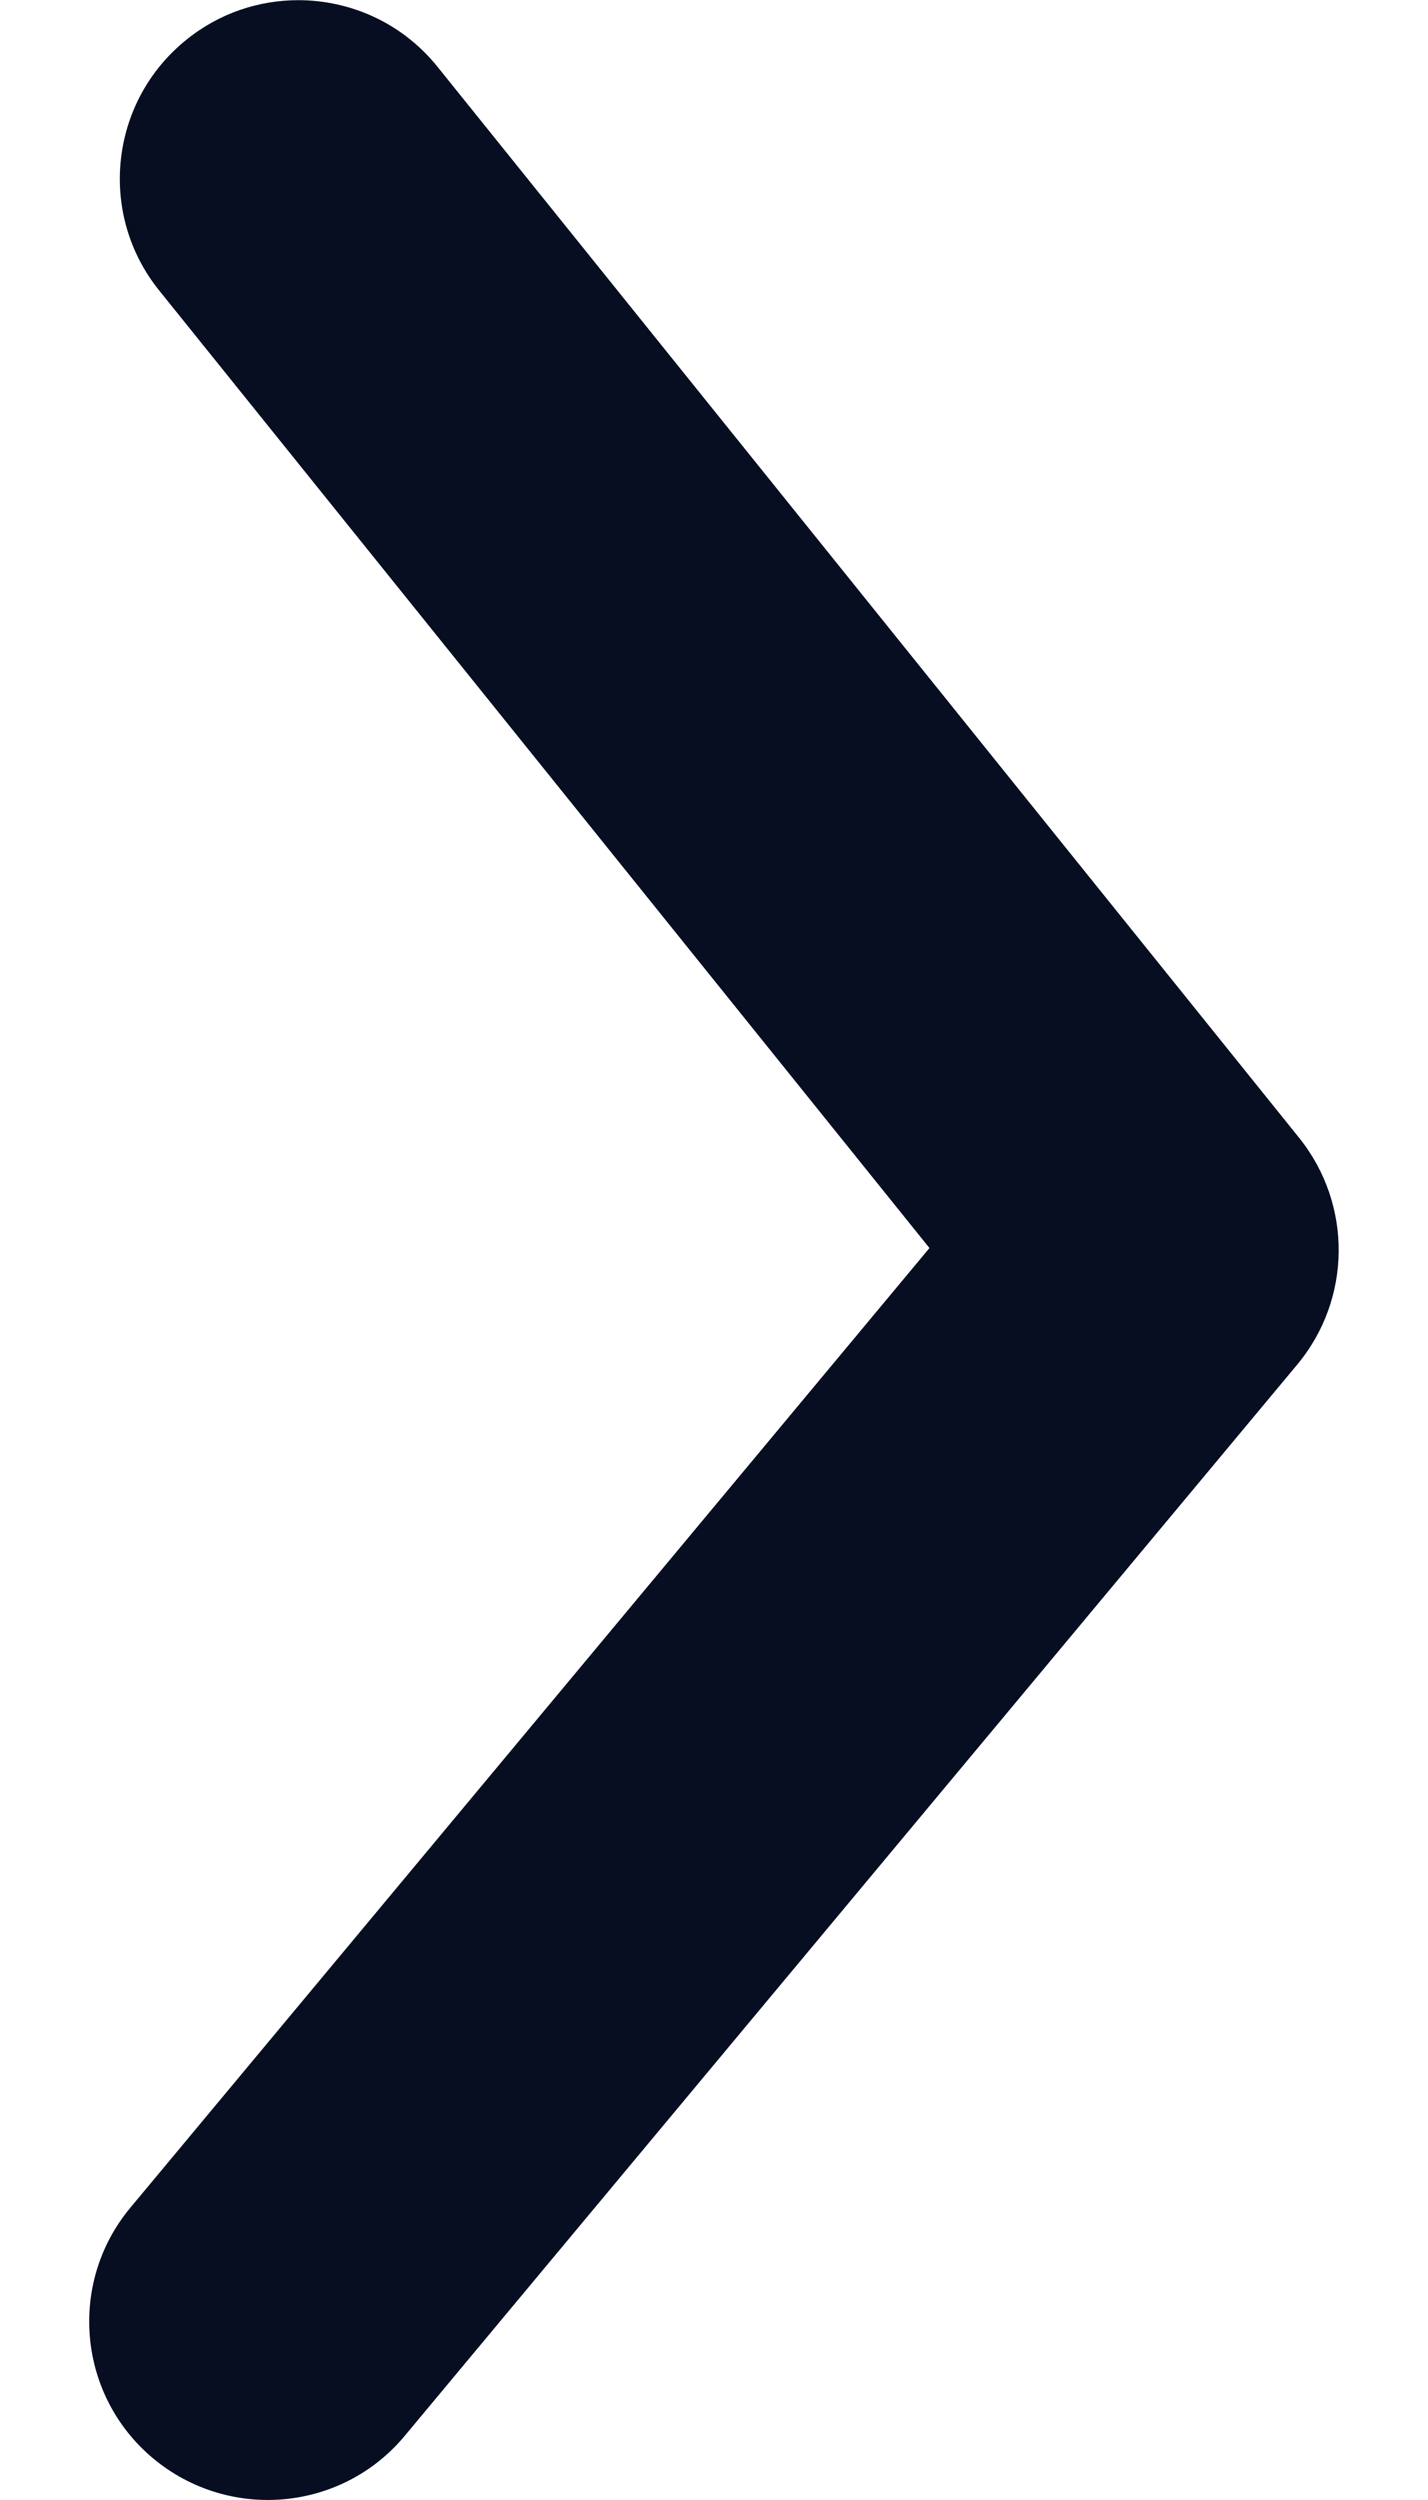
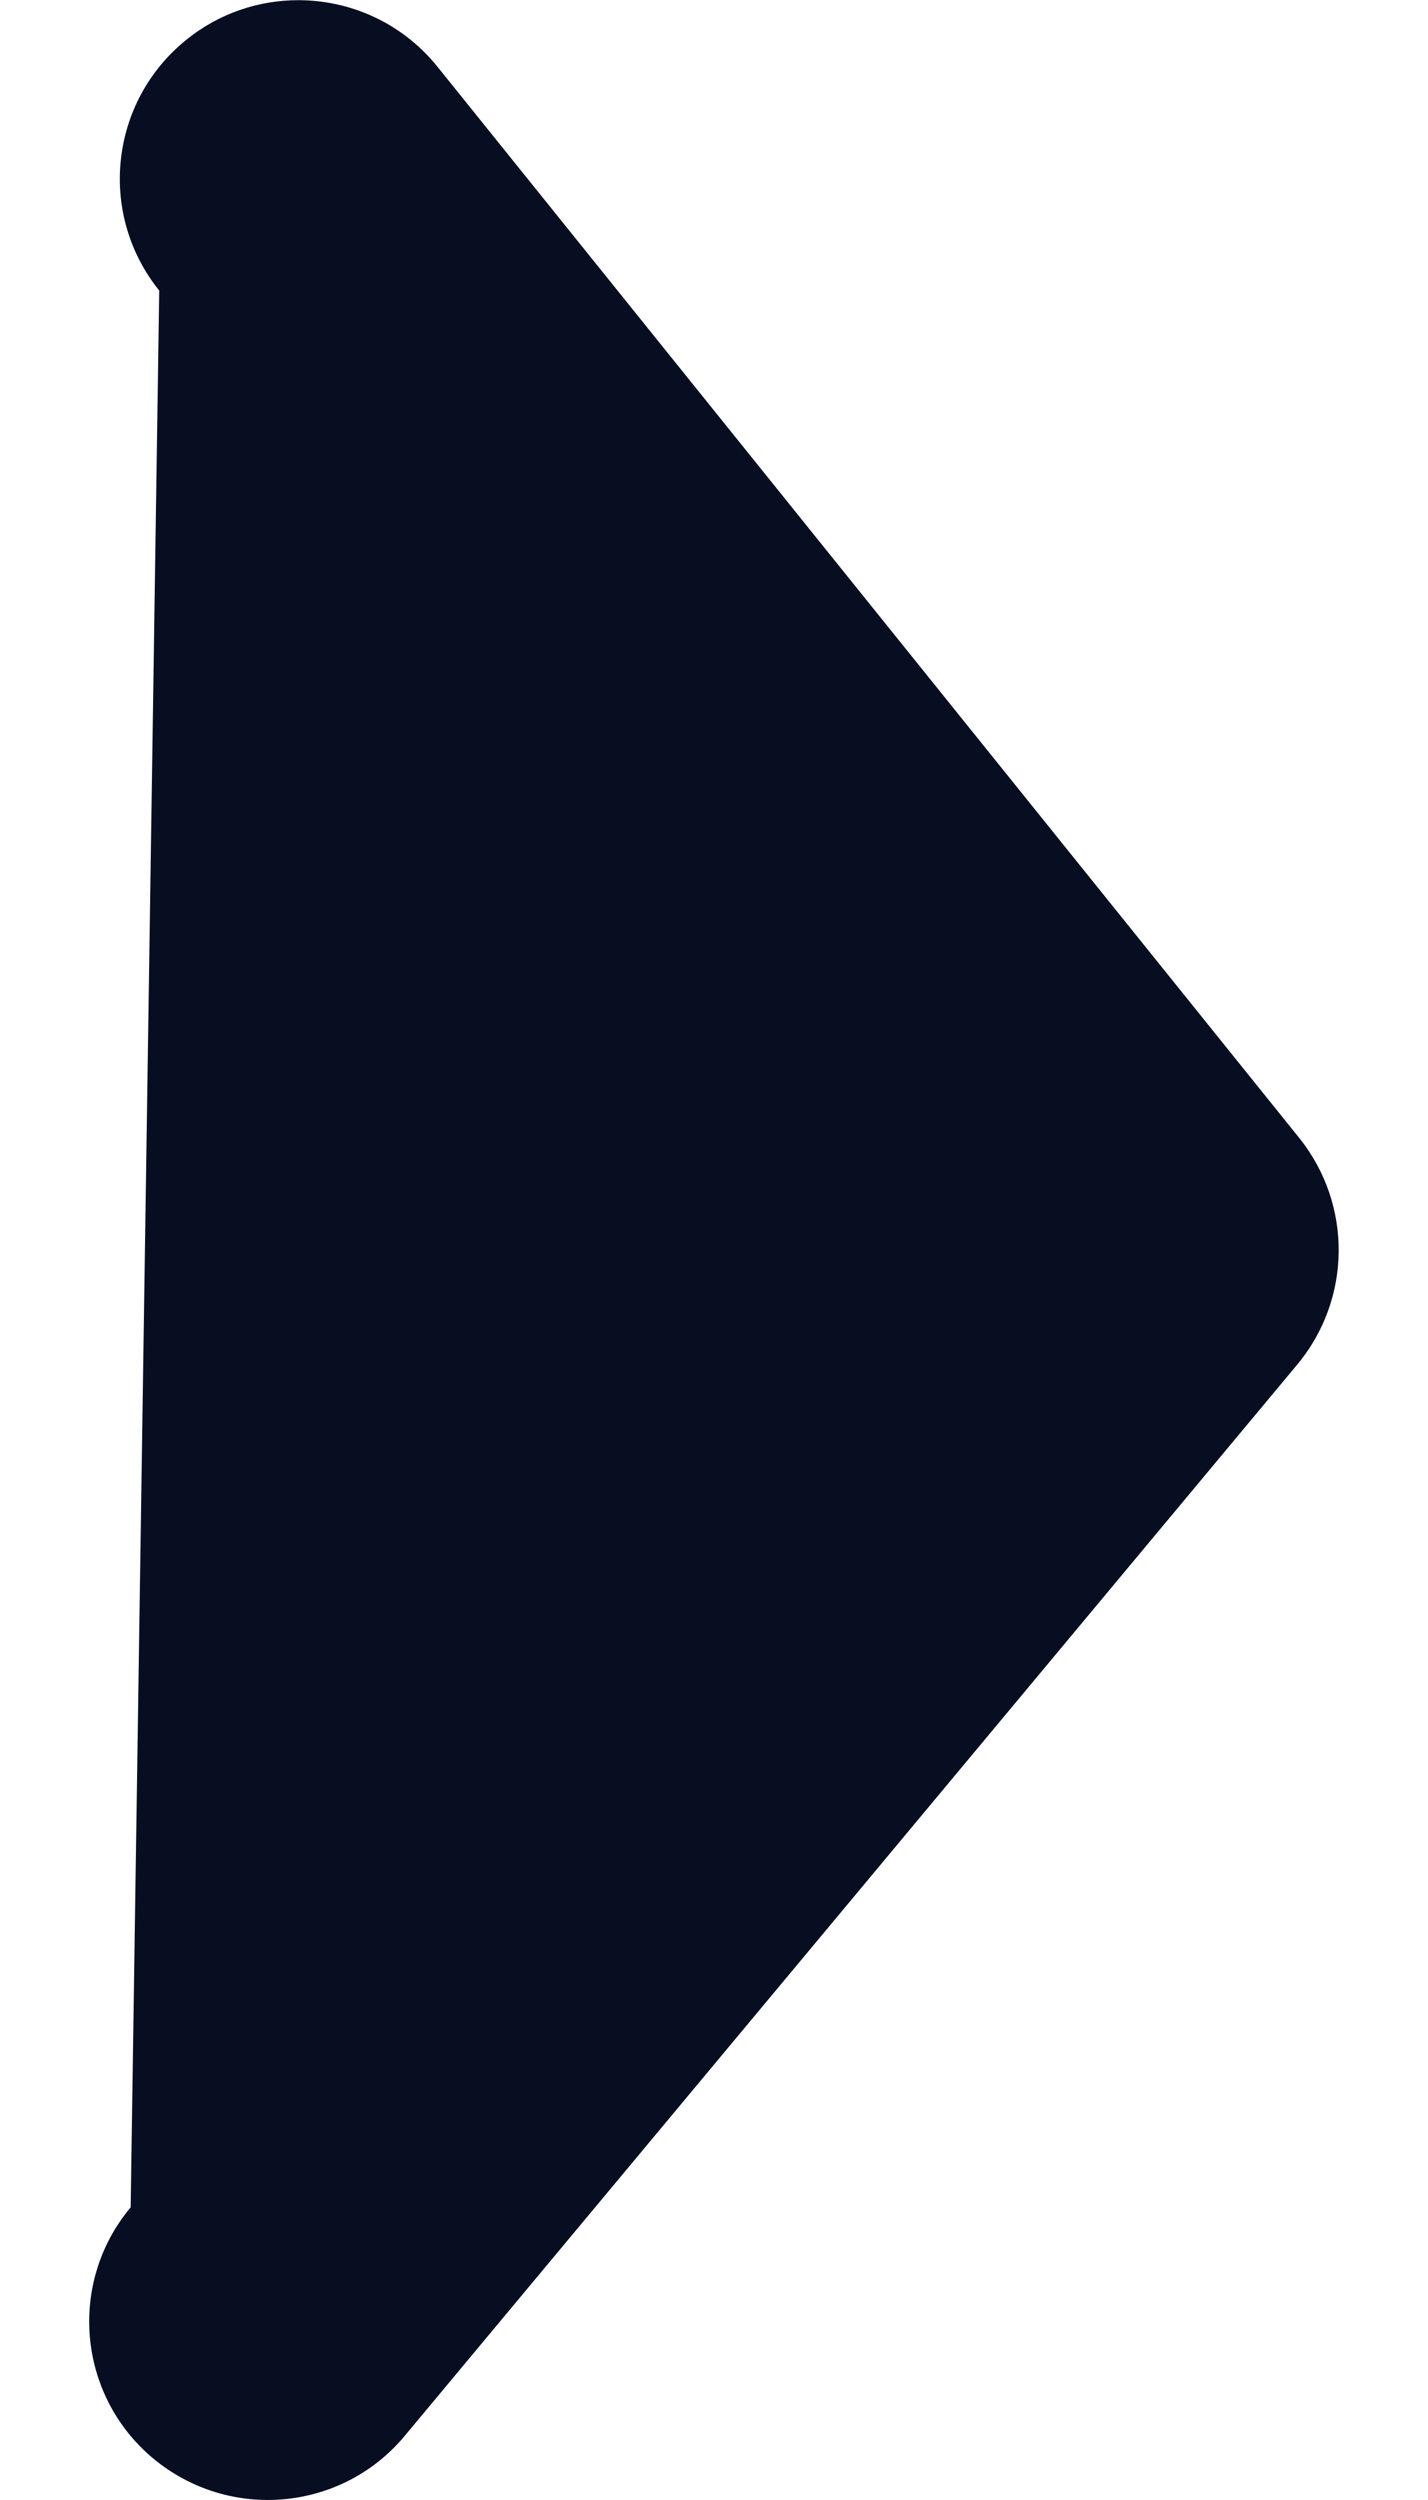
<svg xmlns="http://www.w3.org/2000/svg" width="8" height="14" viewBox="0 0 8 14" fill="none">
-   <path id="Icon" fill-rule="evenodd" clip-rule="evenodd" d="M1.671 0.001C1.963 0.001 2.253 0.128 2.451 0.374L7.279 6.373C7.577 6.745 7.573 7.274 7.268 7.641L2.268 13.64C1.915 14.065 1.284 14.121 0.859 13.768C0.435 13.415 0.378 12.784 0.732 12.361L5.207 6.989L0.892 1.627C0.546 1.198 0.614 0.568 1.045 0.222C1.229 0.073 1.451 0.001 1.671 0.001Z" fill="#080E22" />
+   <path id="Icon" fill-rule="evenodd" clip-rule="evenodd" d="M1.671 0.001C1.963 0.001 2.253 0.128 2.451 0.374L7.279 6.373C7.577 6.745 7.573 7.274 7.268 7.641L2.268 13.64C1.915 14.065 1.284 14.121 0.859 13.768C0.435 13.415 0.378 12.784 0.732 12.361L0.892 1.627C0.546 1.198 0.614 0.568 1.045 0.222C1.229 0.073 1.451 0.001 1.671 0.001Z" fill="#080E22" />
</svg>